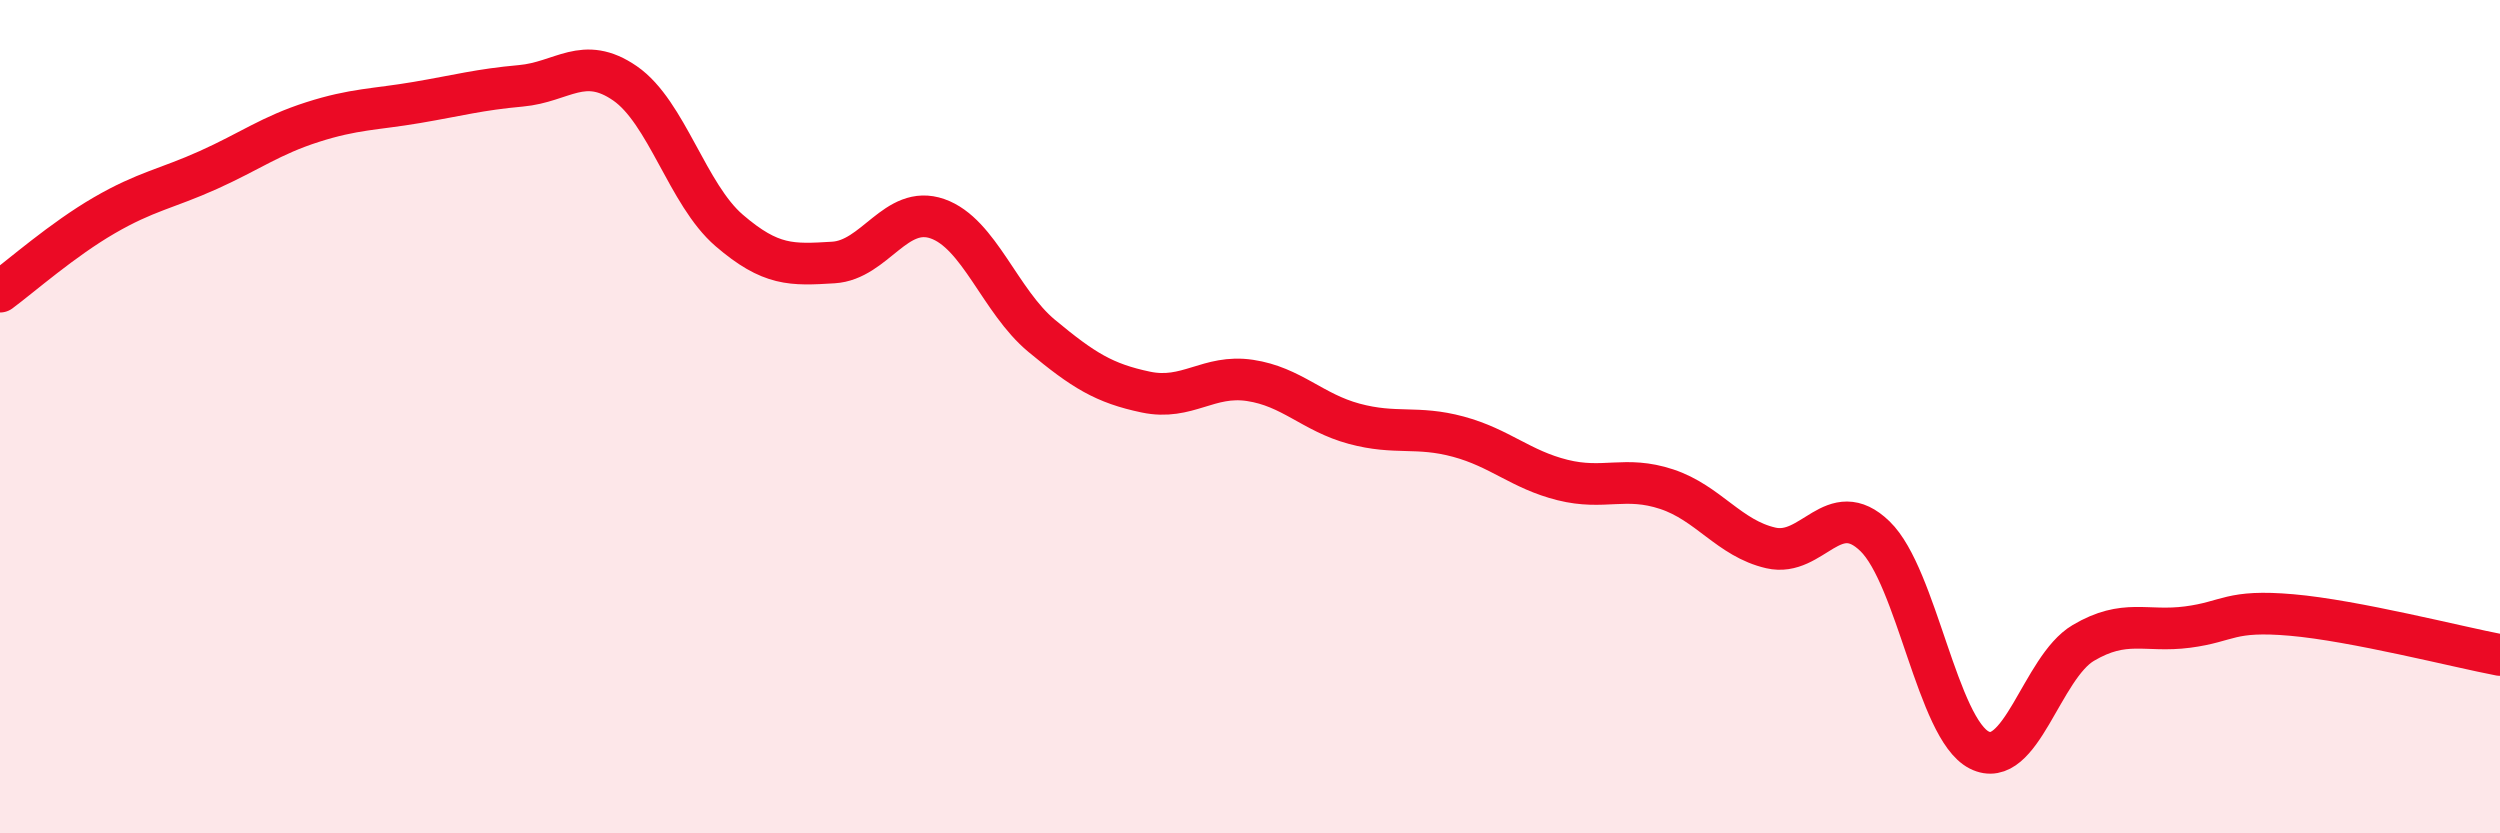
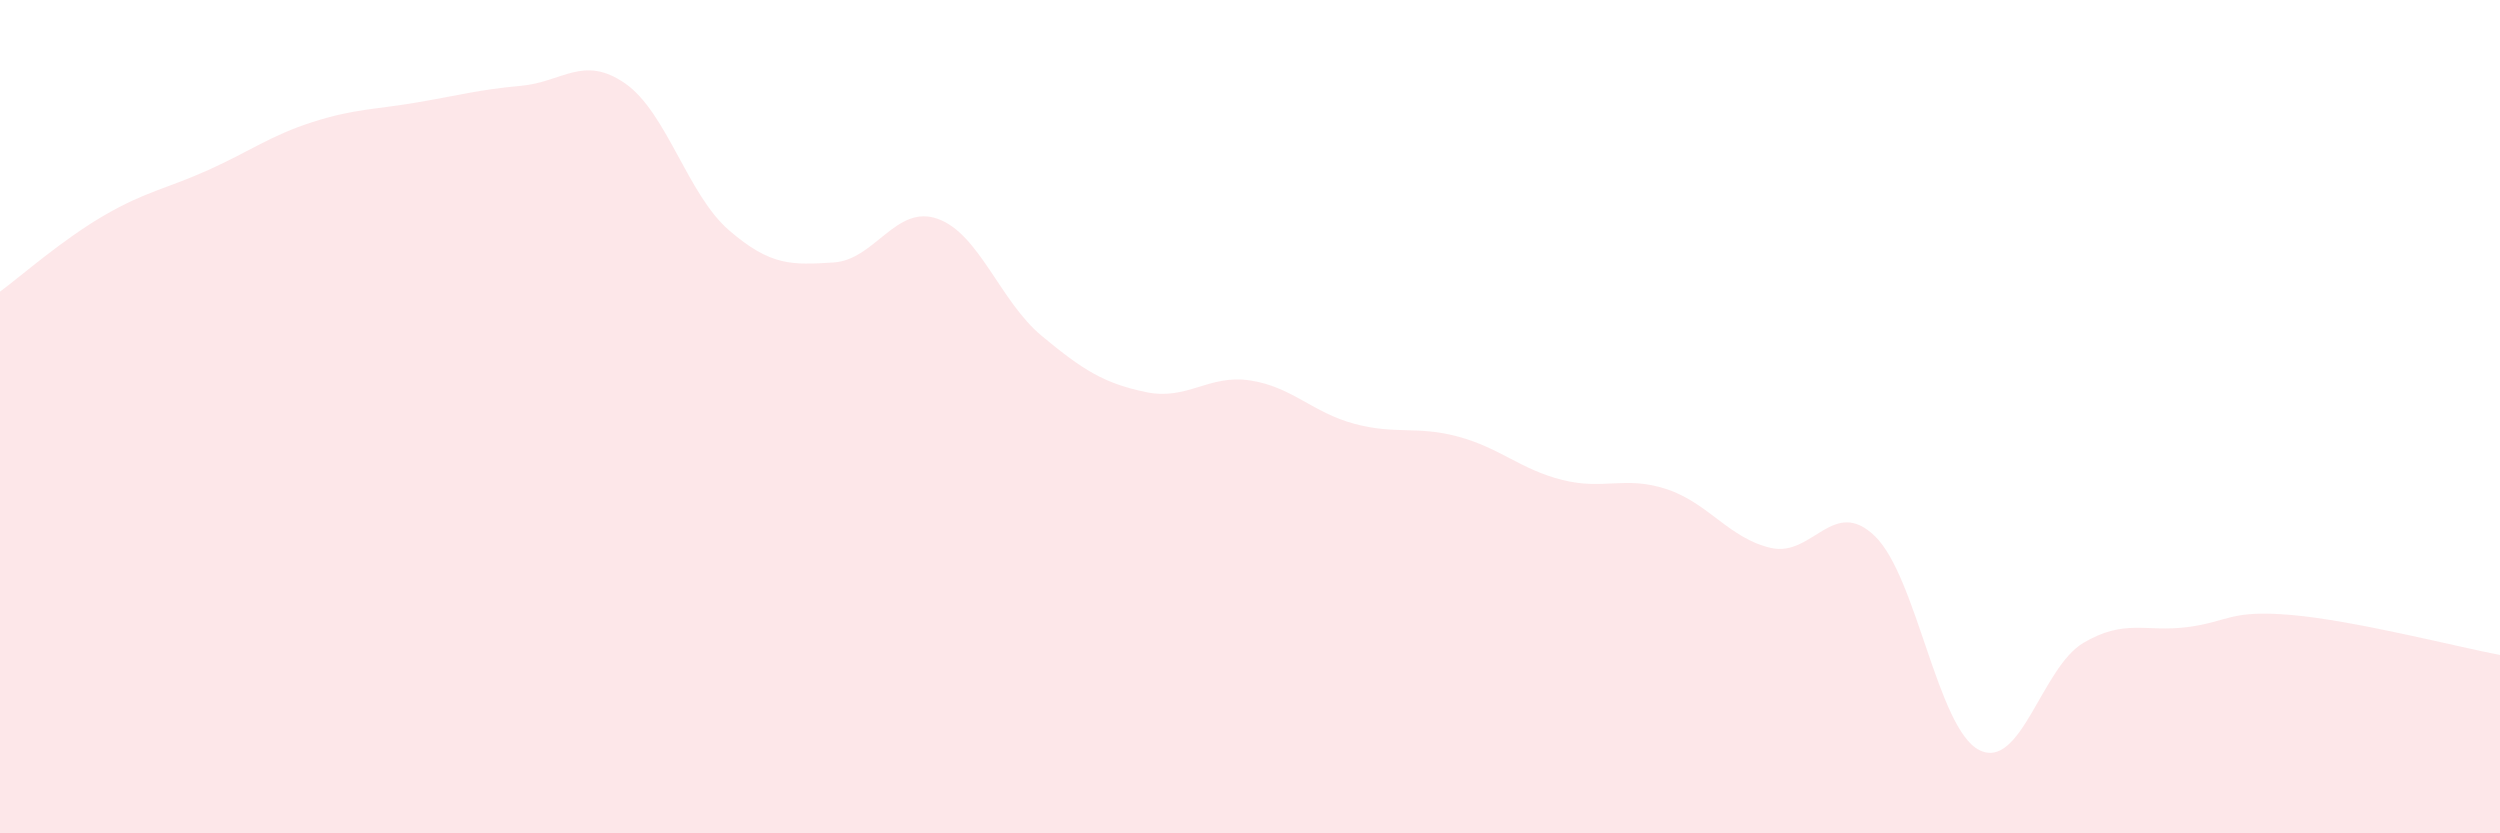
<svg xmlns="http://www.w3.org/2000/svg" width="60" height="20" viewBox="0 0 60 20">
  <path d="M 0,7 C 0.5,6.63 1.5,5.75 2.5,5.17 C 3.5,4.59 4,4.53 5,4.08 C 6,3.63 6.5,3.25 7.5,2.93 C 8.5,2.61 9,2.63 10,2.46 C 11,2.29 11.5,2.15 12.5,2.06 C 13.5,1.97 14,1.31 15,2 C 16,2.69 16.5,4.67 17.5,5.53 C 18.5,6.39 19,6.36 20,6.3 C 21,6.24 21.5,4.9 22.5,5.25 C 23.5,5.6 24,7.23 25,8.06 C 26,8.89 26.5,9.2 27.5,9.41 C 28.5,9.62 29,8.98 30,9.13 C 31,9.28 31.5,9.9 32.5,10.17 C 33.5,10.44 34,10.21 35,10.48 C 36,10.75 36.5,11.27 37.5,11.52 C 38.5,11.77 39,11.41 40,11.74 C 41,12.07 41.5,12.92 42.5,13.15 C 43.5,13.38 44,11.9 45,12.87 C 46,13.84 46.5,17.49 47.5,18 C 48.5,18.51 49,16.02 50,15.43 C 51,14.84 51.5,15.18 52.5,15.05 C 53.5,14.92 53.5,14.63 55,14.76 C 56.5,14.89 59,15.53 60,15.72L60 20L0 20Z" fill="#EB0A25" opacity="0.1" stroke-linecap="round" stroke-linejoin="round" />
-   <path d="M 0,7 C 0.5,6.63 1.5,5.75 2.5,5.17 C 3.5,4.59 4,4.53 5,4.08 C 6,3.63 6.5,3.25 7.5,2.93 C 8.5,2.61 9,2.63 10,2.46 C 11,2.29 11.5,2.15 12.5,2.06 C 13.5,1.97 14,1.31 15,2 C 16,2.69 16.5,4.67 17.5,5.53 C 18.5,6.39 19,6.36 20,6.3 C 21,6.24 21.5,4.9 22.5,5.25 C 23.5,5.6 24,7.23 25,8.06 C 26,8.89 26.5,9.2 27.5,9.41 C 28.5,9.62 29,8.98 30,9.13 C 31,9.28 31.5,9.9 32.5,10.17 C 33.5,10.44 34,10.21 35,10.48 C 36,10.75 36.5,11.27 37.5,11.52 C 38.5,11.77 39,11.41 40,11.74 C 41,12.07 41.5,12.92 42.5,13.15 C 43.5,13.38 44,11.9 45,12.87 C 46,13.84 46.5,17.49 47.5,18 C 48.5,18.51 49,16.02 50,15.43 C 51,14.84 51.5,15.18 52.5,15.05 C 53.5,14.92 53.5,14.63 55,14.76 C 56.5,14.89 59,15.53 60,15.72" stroke="#EB0A25" stroke-width="1" fill="none" stroke-linecap="round" stroke-linejoin="round" />
</svg>